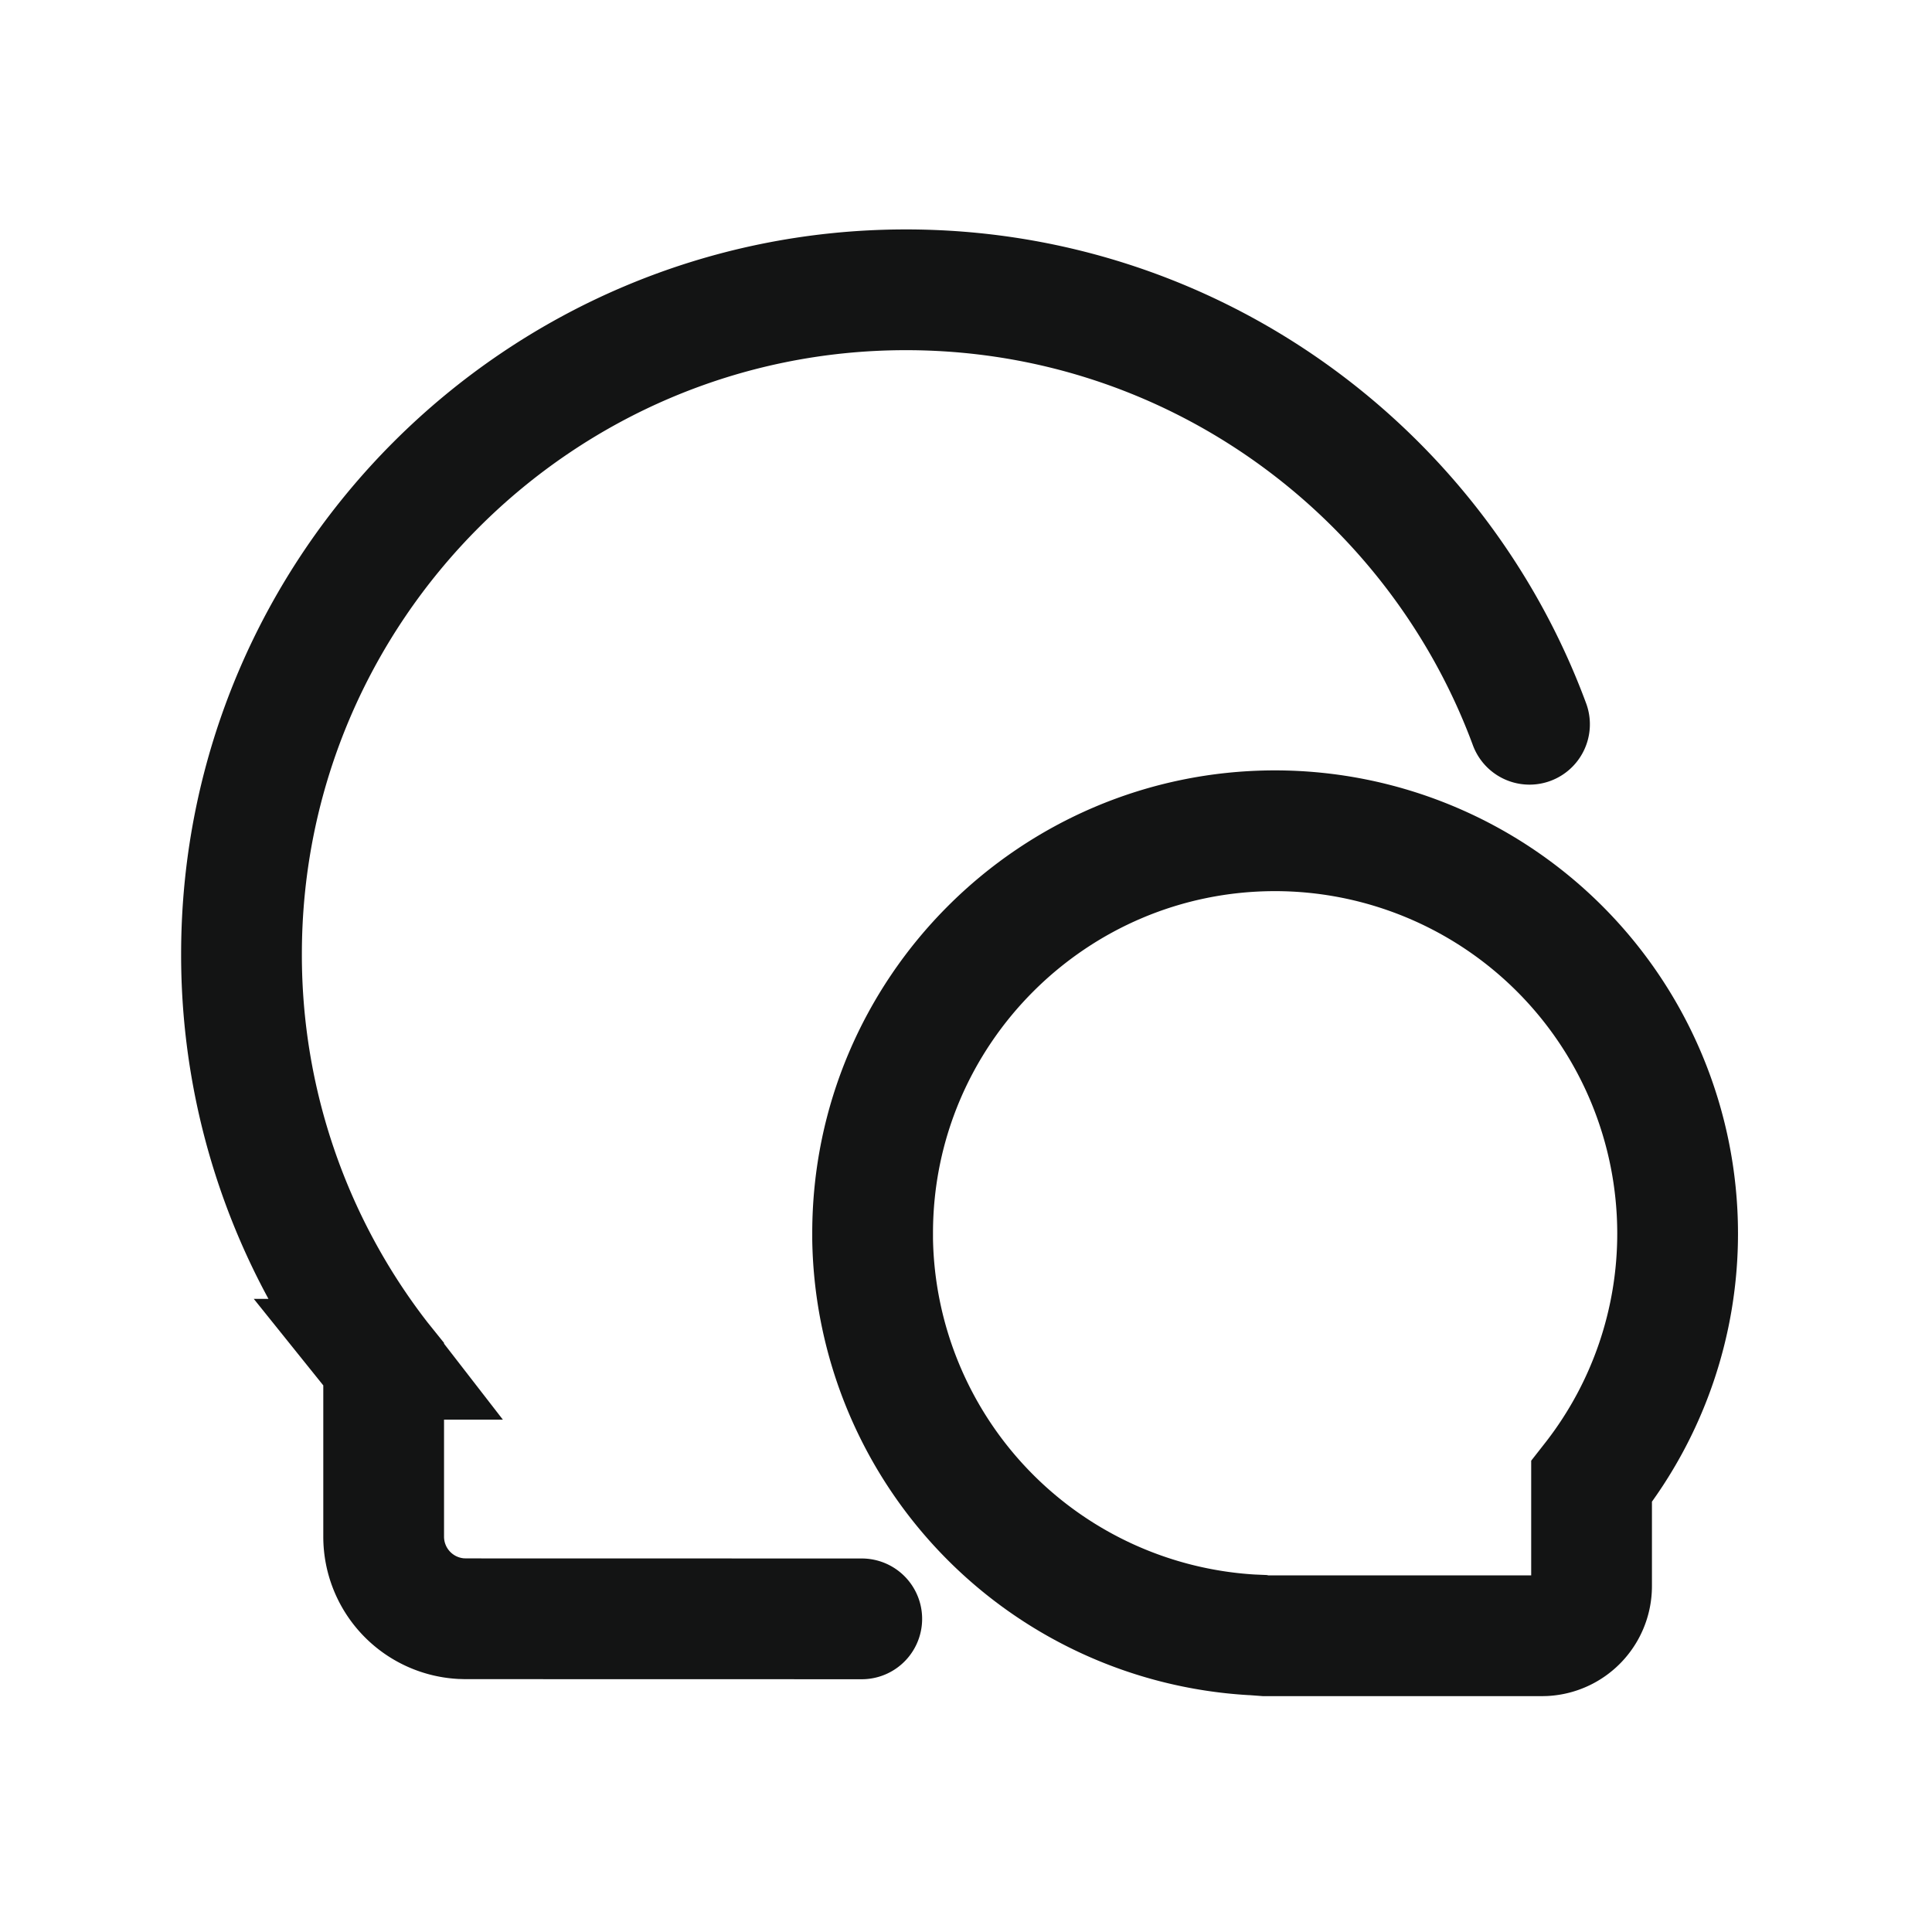
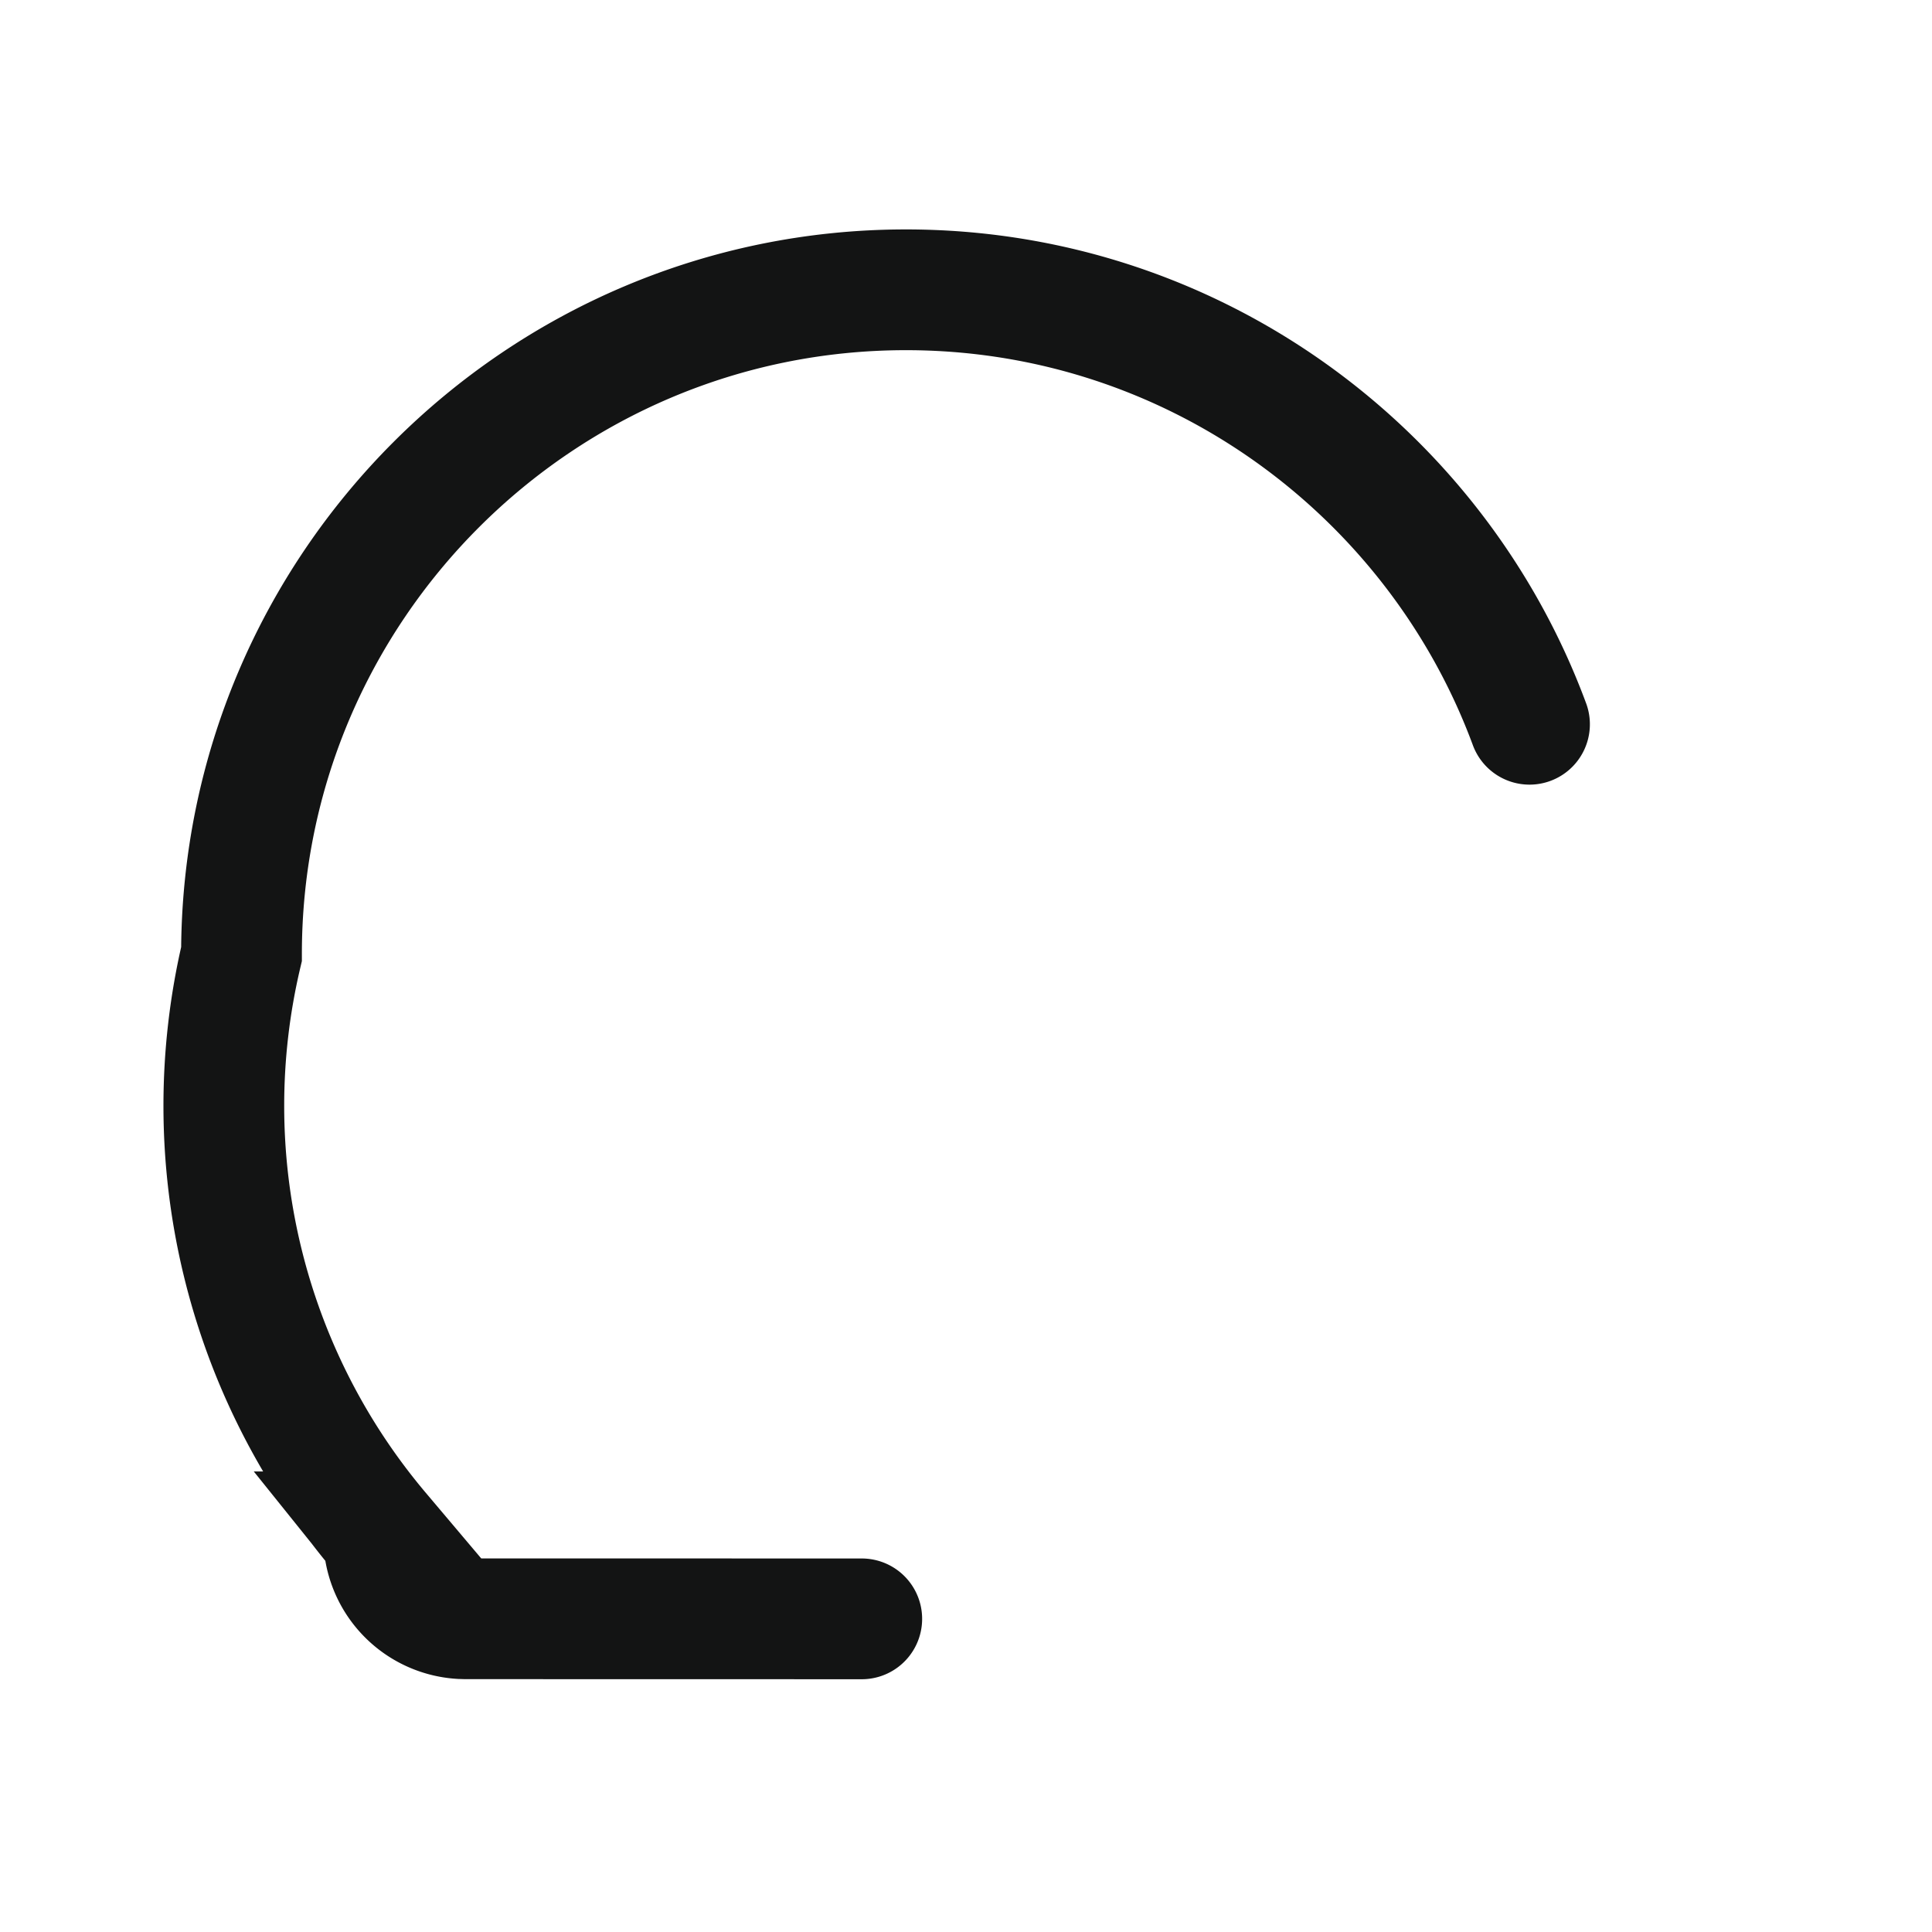
<svg xmlns="http://www.w3.org/2000/svg" width="24" height="24">
  <g fill="none" fill-rule="evenodd" stroke="#131414" stroke-width="1.5">
-     <path stroke-linecap="round" d="m10.705 20.11-4.92-.001-.062-.002a1.02 1.02 0 0 1-.957-1.017v-2.144l-.049-.061A8.2 8.2 0 0 1 3 11.852C3 7.302 6.702 3.6 11.254 3.6c3.55 0 6.582 2.25 7.746 5.397" />
-     <path d="M15.84 10.32c-2.757 0-5 2.242-5 4.998v.081a5.005 5.005 0 0 0 4.703 4.909l.093.004.013.003.067.005h3.437l.038-.001a.617.617 0 0 0 .58-.616v-1.299l.029-.037a4.97 4.97 0 0 0 1.04-3.049 5.004 5.004 0 0 0-5-4.998Z" />
+     <path stroke-linecap="round" d="m10.705 20.11-4.92-.001-.062-.002a1.02 1.02 0 0 1-.957-1.017l-.049-.061A8.2 8.2 0 0 1 3 11.852C3 7.302 6.702 3.6 11.254 3.6c3.55 0 6.582 2.25 7.746 5.397" />
  </g>
</svg>